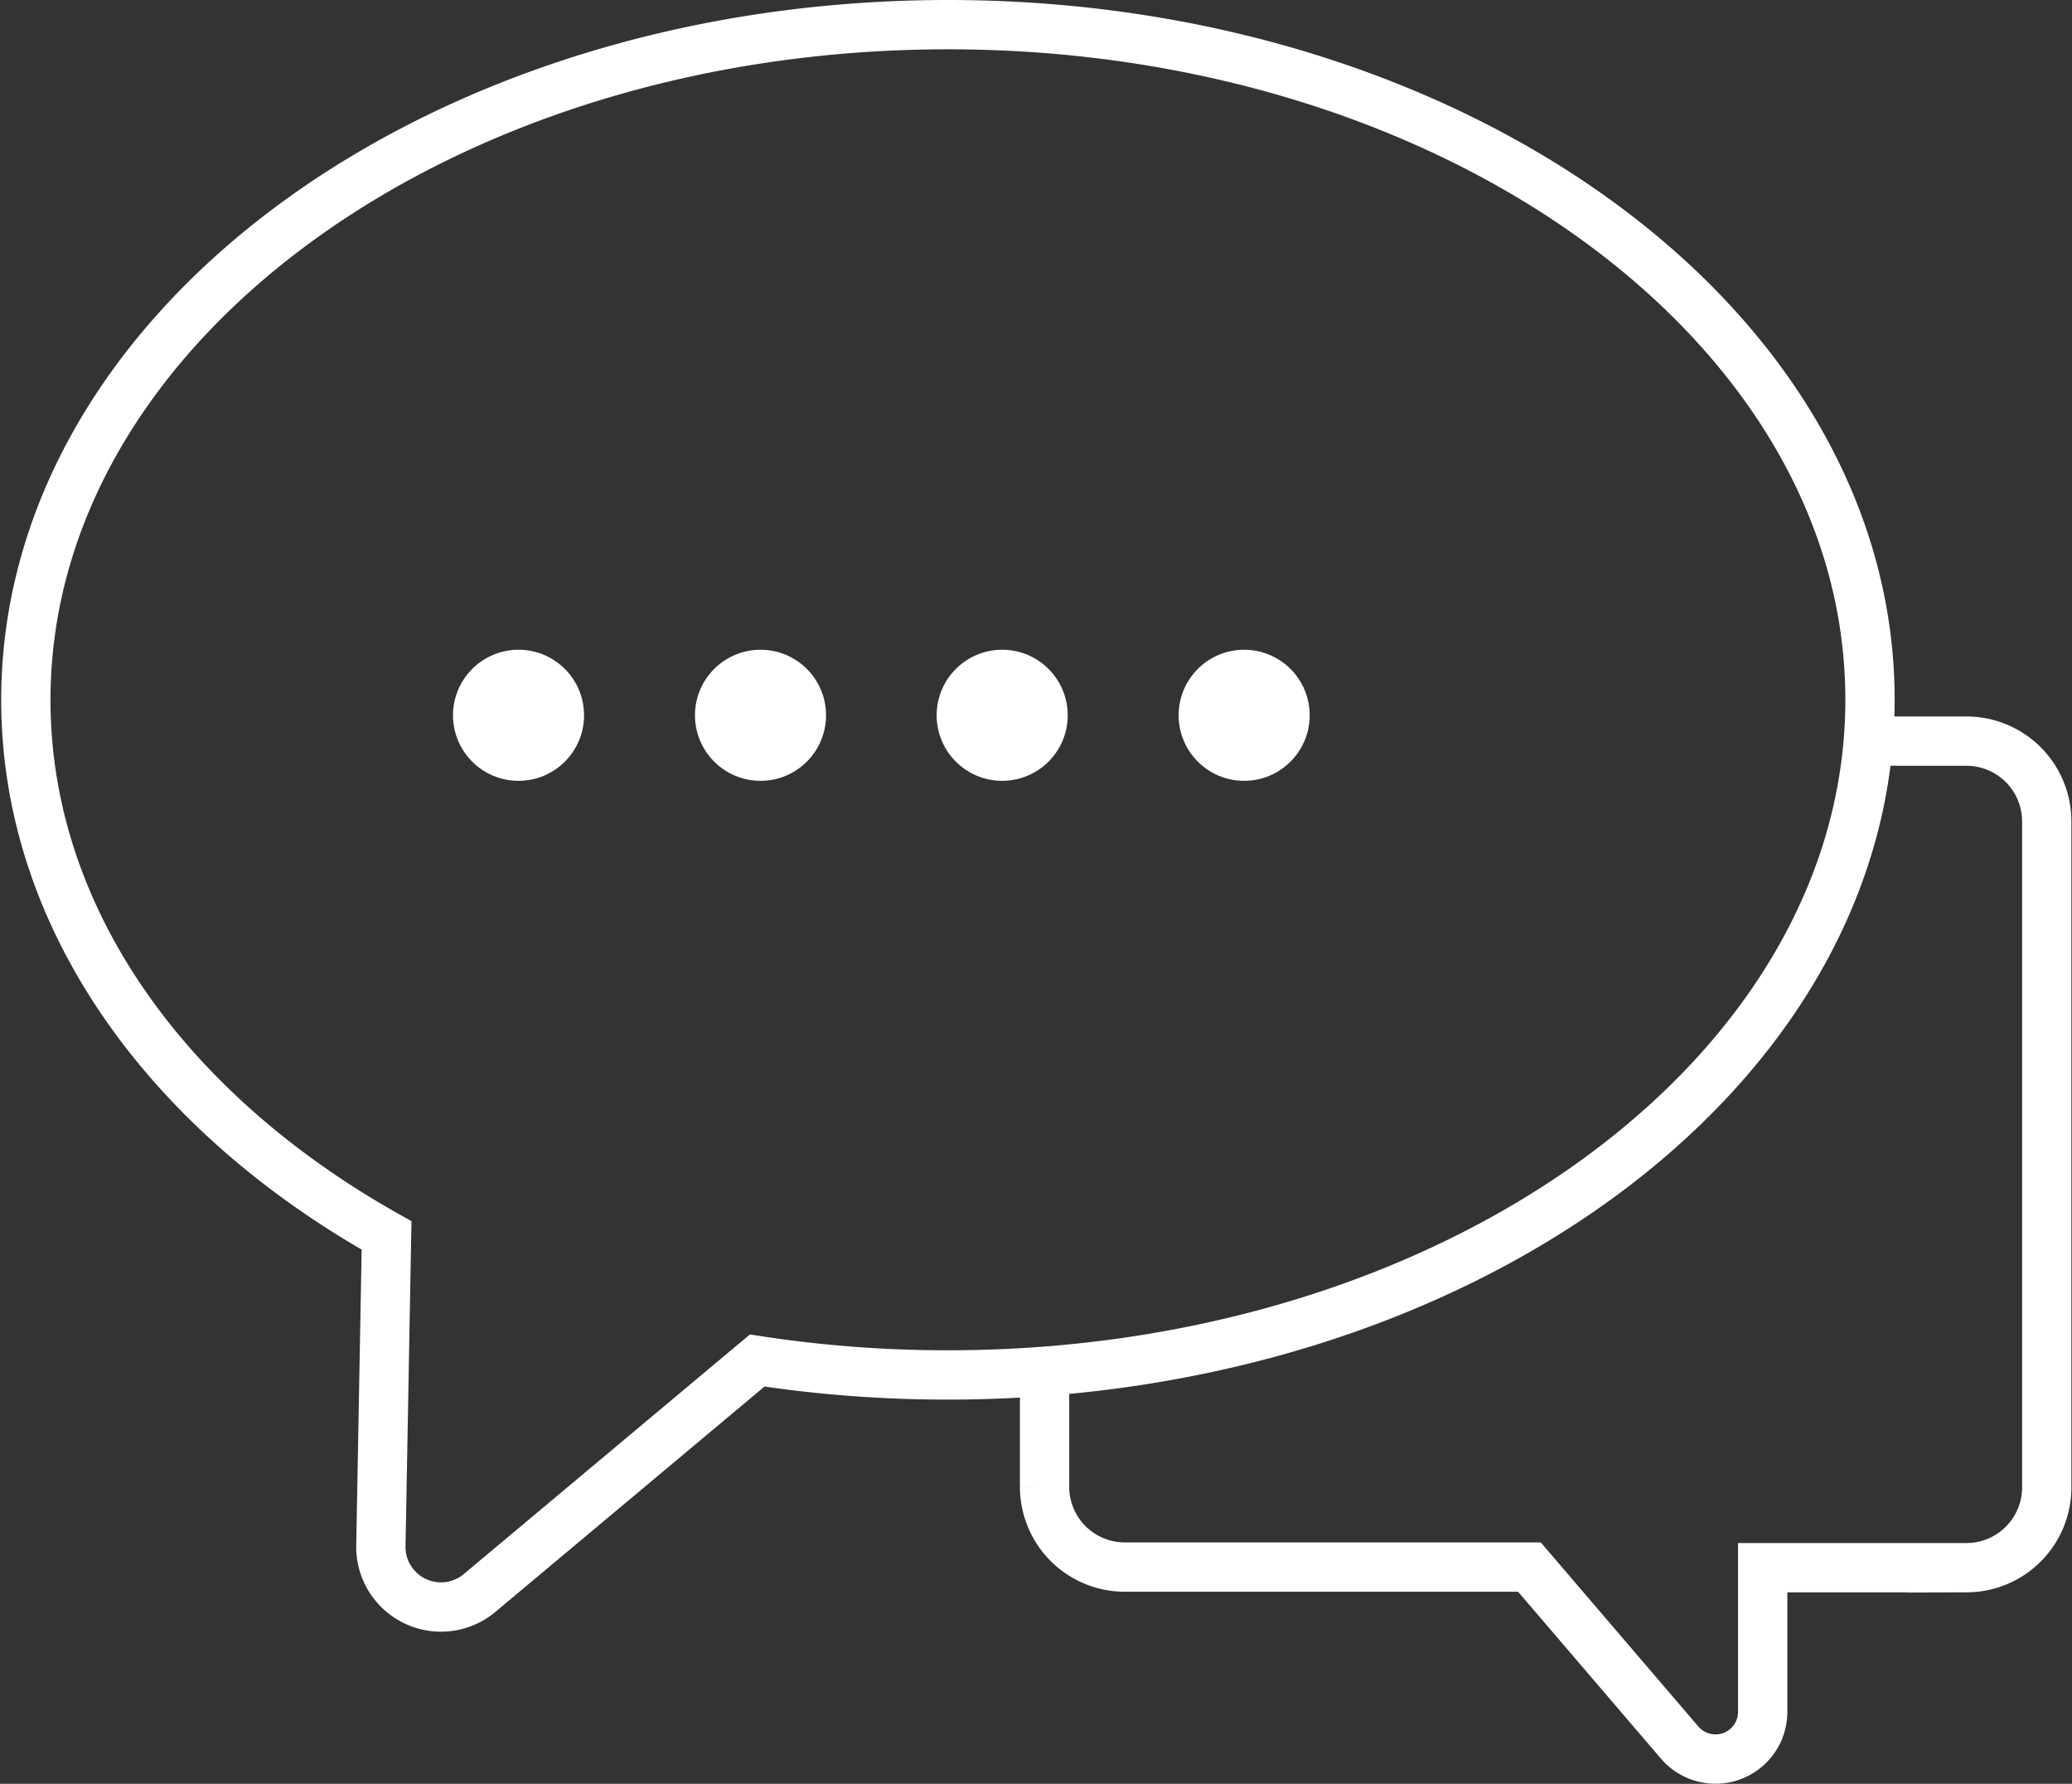
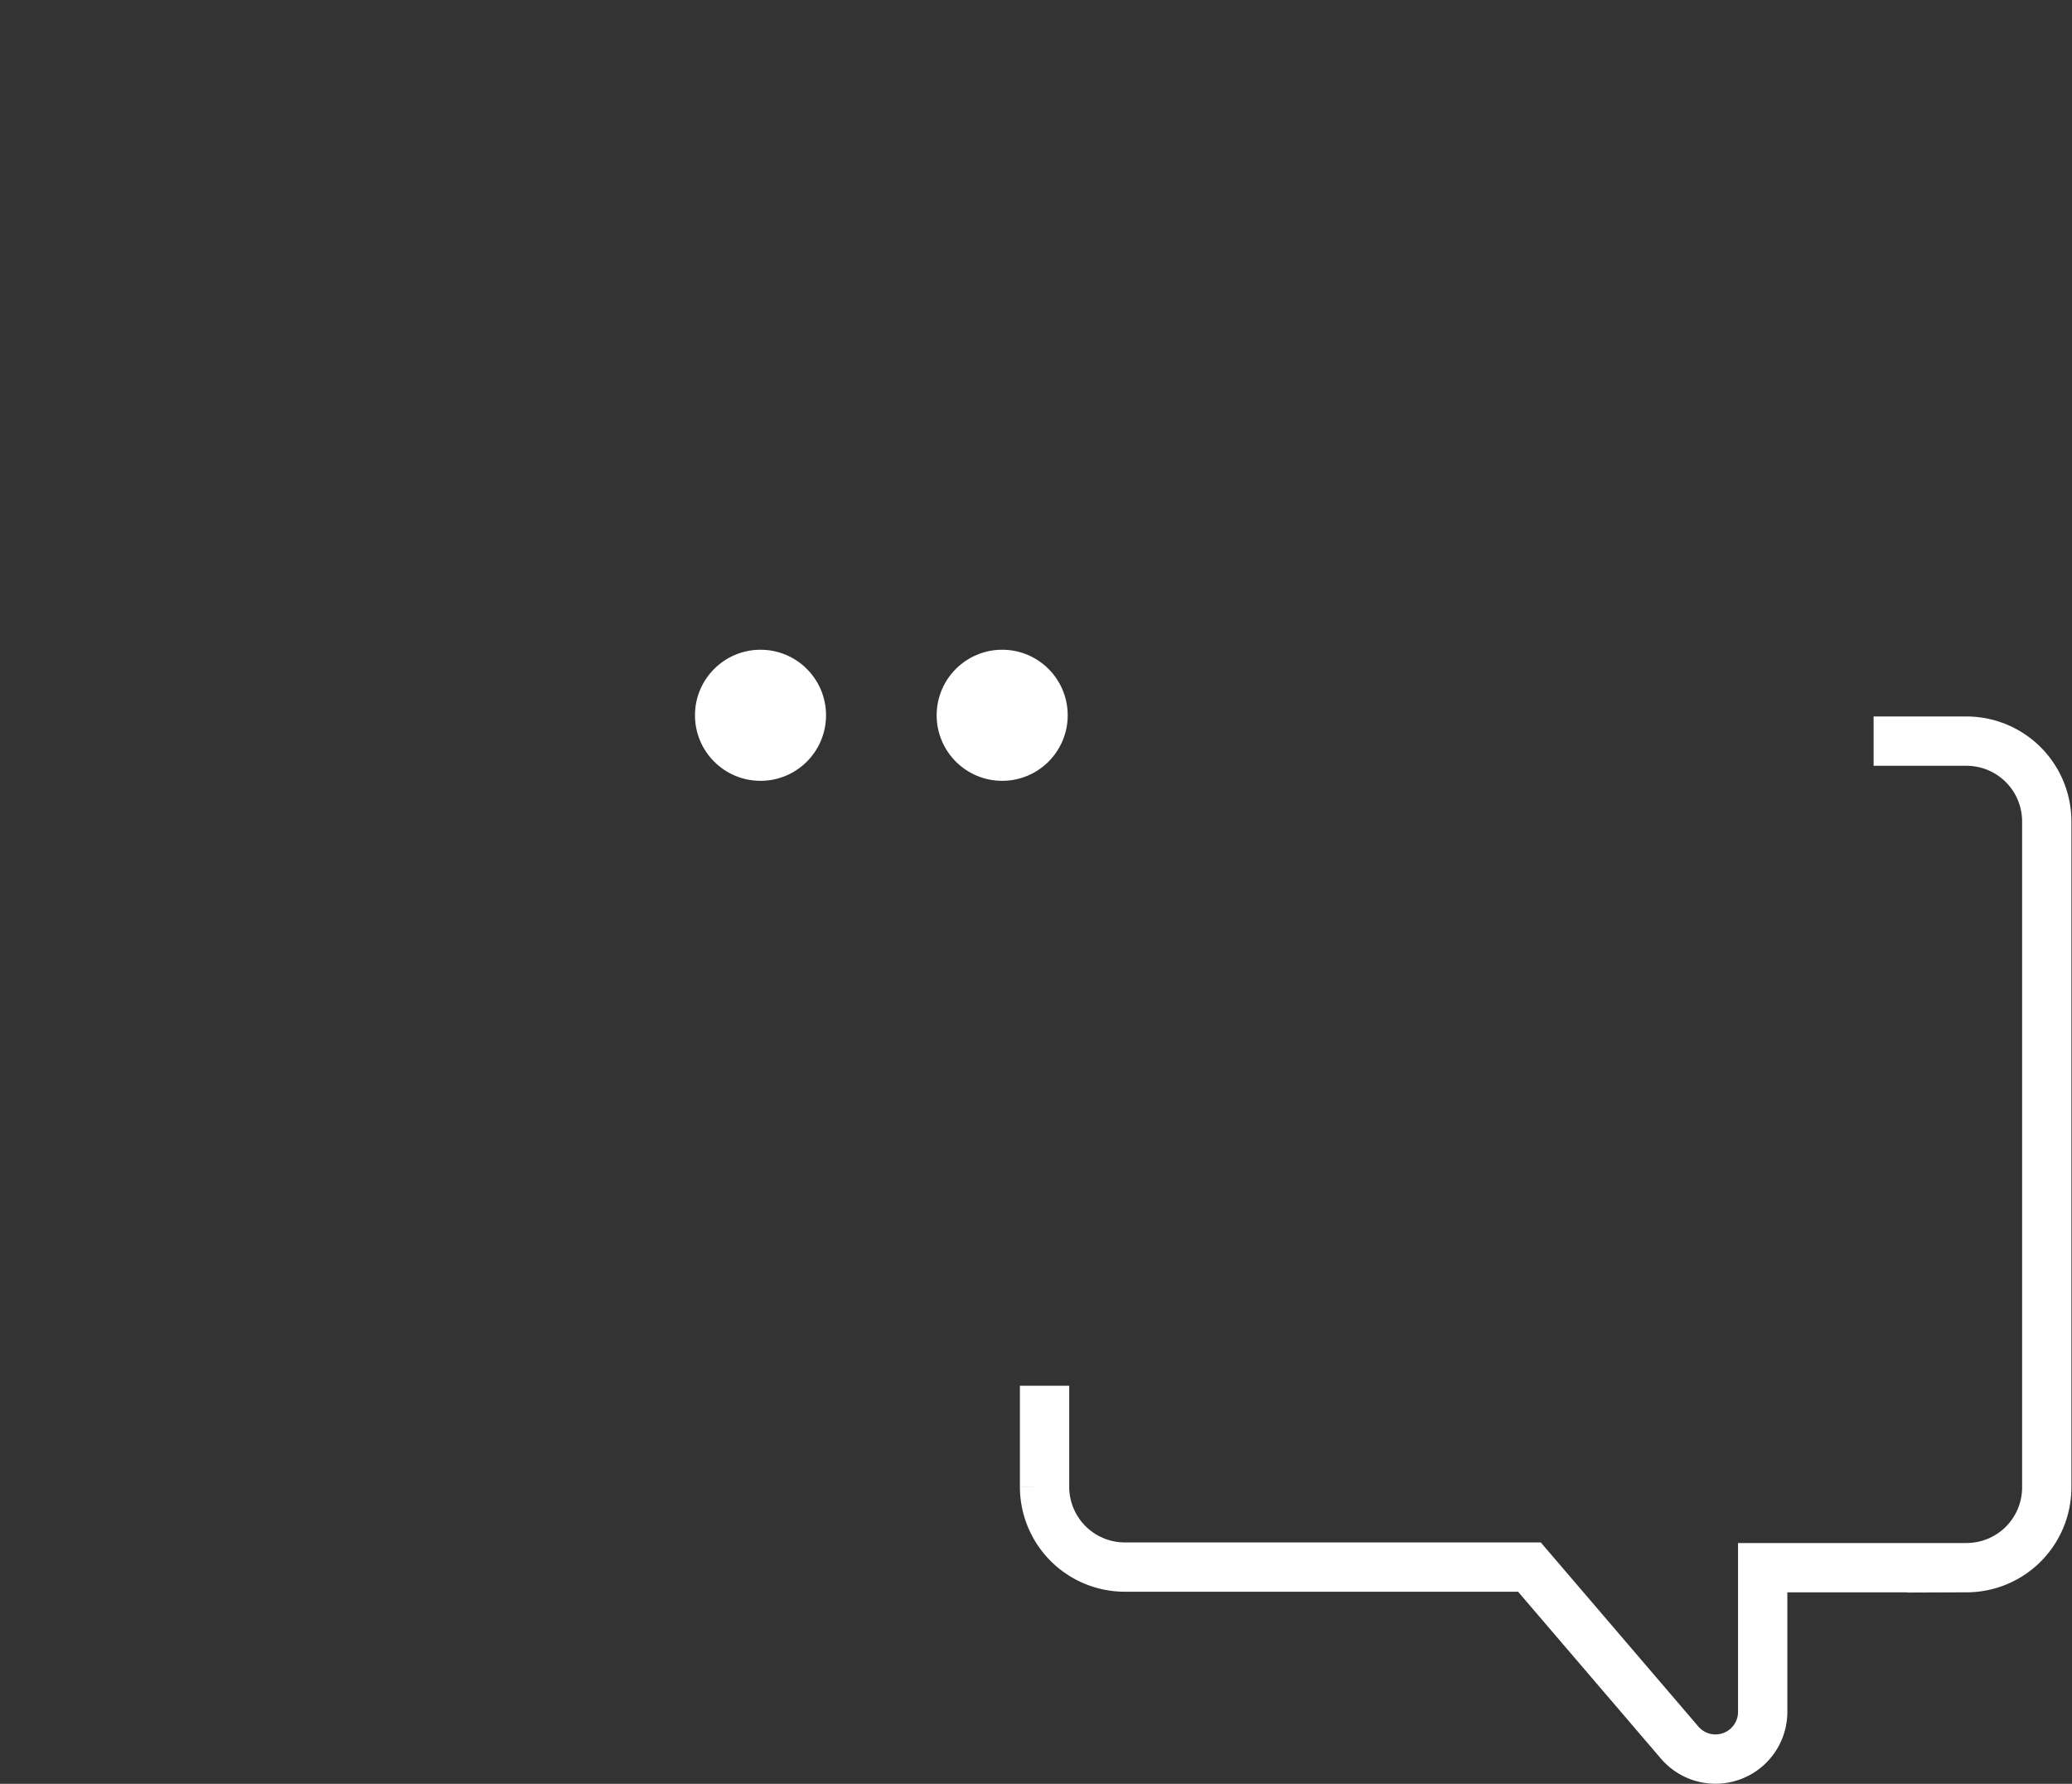
<svg xmlns="http://www.w3.org/2000/svg" id="Layer_1" data-name="Layer 1" viewBox="0 0 68.93 59.33">
  <rect x="0" y="0" width="68.93" height="59.33" fill="#333333" stroke="none" />
  <defs>
    <style>.cls-1{fill:none;stroke:#fff;stroke-miterlimit:10;stroke-width:1.64px;}.cls-2{fill:#fff;}</style>
  </defs>
  <title>social-media</title>
  <path class="cls-1" d="M318.21,914.86v3.37a2.67,2.67,0,0,0,2.66,2.66h13.47l5,5.84a1.57,1.57,0,0,0,2.76-1v-4.82h6.79a2.67,2.67,0,0,0,2.66-2.66V896.08a2.67,2.67,0,0,0-2.66-2.66h-3.1" transform="translate(-283.46 -868.77)" />
-   <path class="cls-1" d="M315,869.59c-16.94,0-30.68,10.06-30.68,22.46,0,7.26,4.7,13.71,12,17.81l-0.19,10.37a2,2,0,0,0,3.25,1.55l9.27-7.76a41.69,41.69,0,0,0,6.34.48c16.94,0,30.68-10.06,30.68-22.46S331.9,869.59,315,869.59Z" transform="translate(-283.46 -868.77)" />
-   <circle class="cls-2" cx="17.25" cy="23.79" r="2.18" />
  <circle class="cls-2" cx="25.3" cy="23.79" r="2.18" />
  <circle class="cls-2" cx="33.34" cy="23.79" r="2.18" />
-   <circle class="cls-2" cx="41.39" cy="23.79" r="2.18" />
</svg>